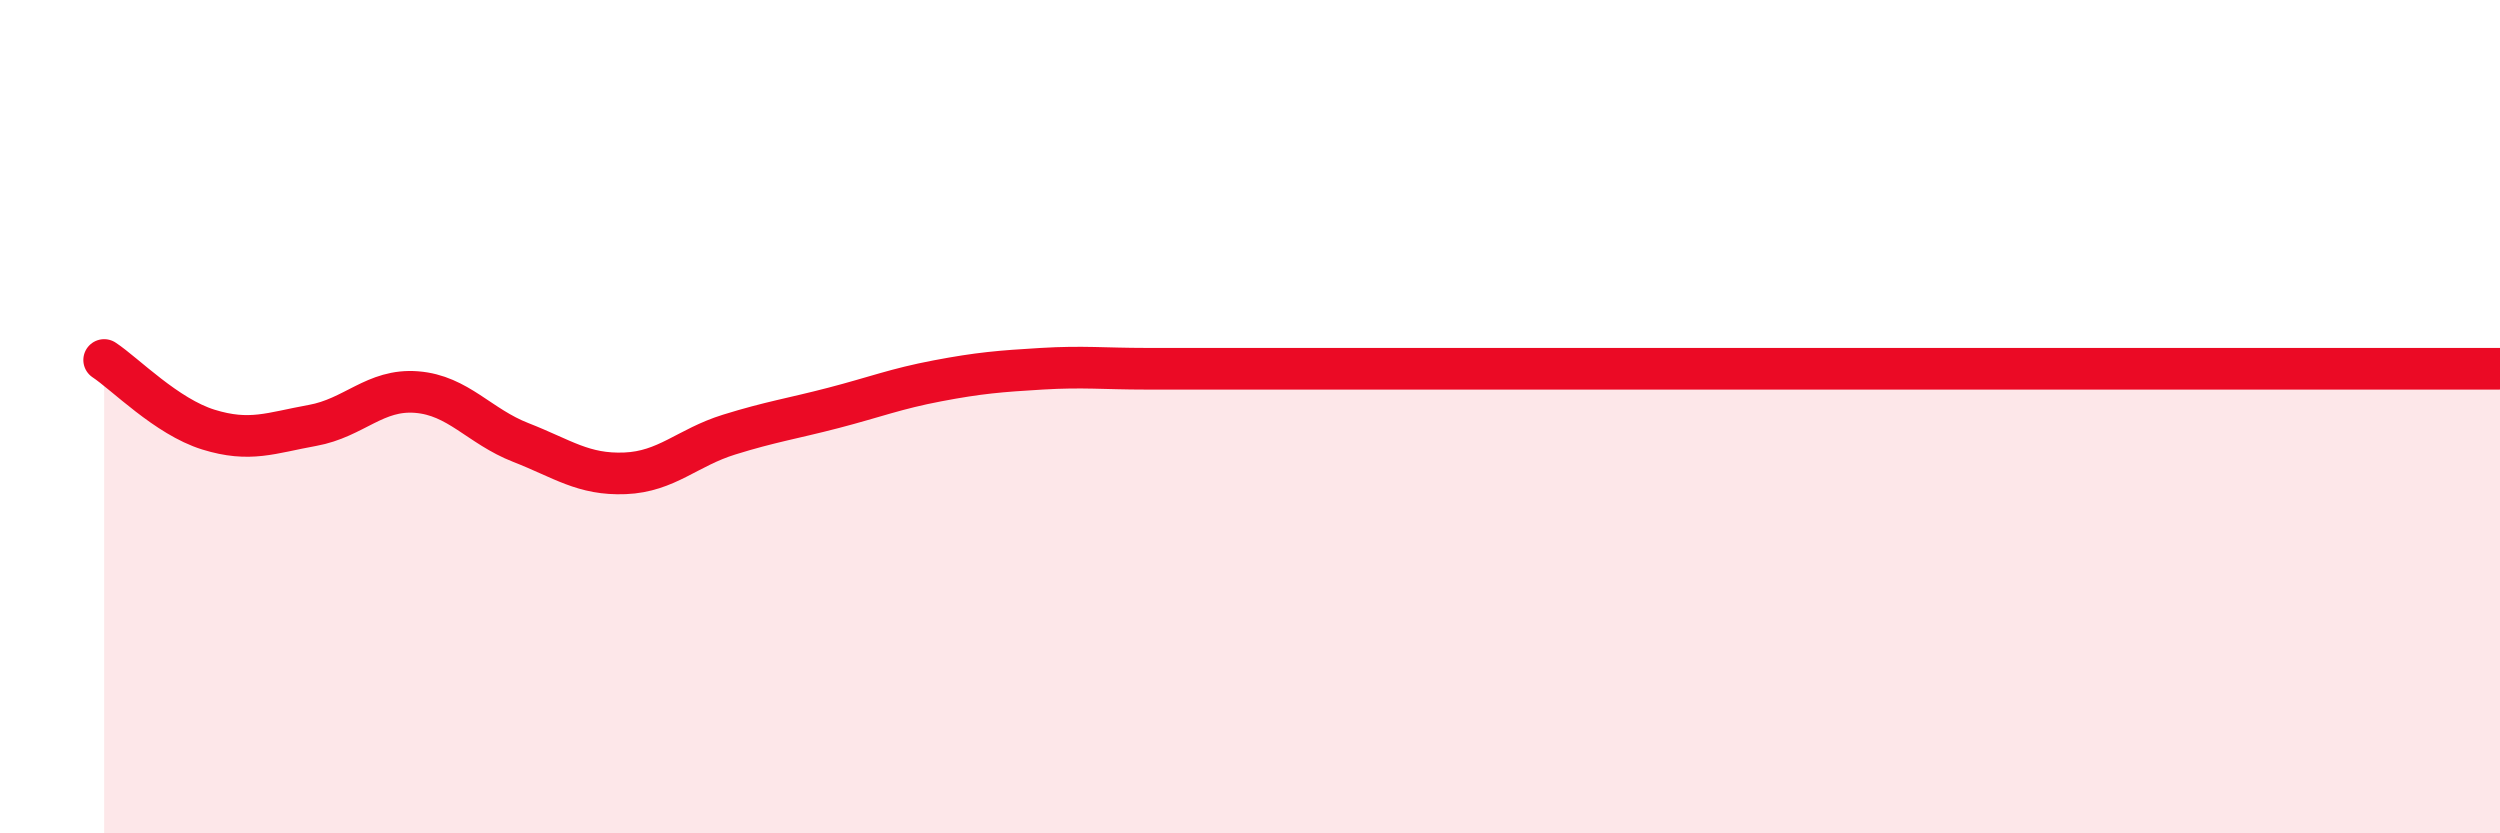
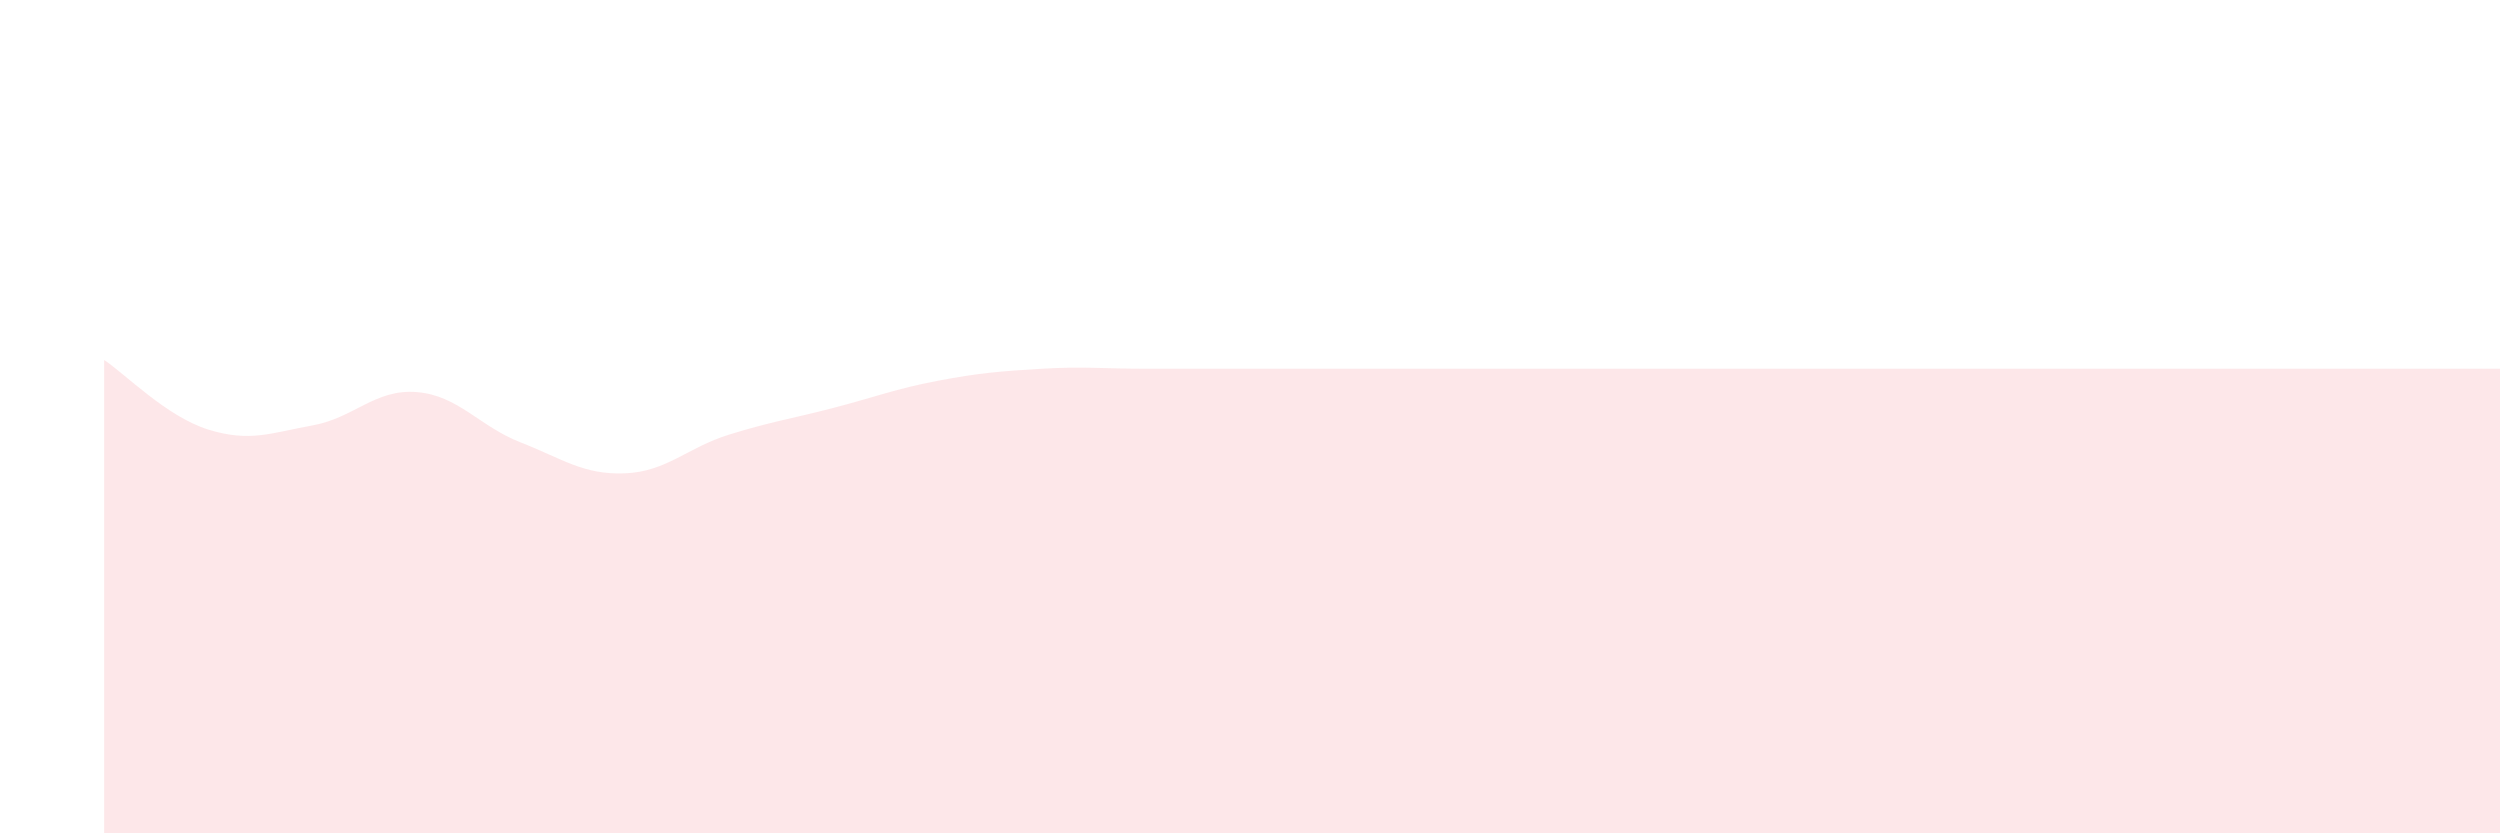
<svg xmlns="http://www.w3.org/2000/svg" width="60" height="20" viewBox="0 0 60 20">
  <path d="M 2.5,8.64 C 3,8.97 4,10 5,10.31 C 6,10.62 6.5,10.39 7.5,10.21 C 8.5,10.03 9,9.33 10,9.41 C 11,9.49 11.5,10.23 12.5,10.62 C 13.5,11.01 14,11.4 15,11.36 C 16,11.32 16.5,10.74 17.5,10.43 C 18.5,10.12 19,10.05 20,9.79 C 21,9.53 21.5,9.33 22.5,9.14 C 23.5,8.95 24,8.91 25,8.85 C 26,8.79 26.5,8.85 27.5,8.85 C 28.5,8.85 29,8.85 30,8.85 C 31,8.85 31.5,8.85 32.5,8.85 C 33.5,8.85 34,8.85 35,8.85 C 36,8.85 36.5,8.85 37.5,8.85 C 38.5,8.85 39,8.85 40,8.85 C 41,8.85 41.5,8.85 42.5,8.85 C 43.5,8.85 44,8.85 45,8.85 C 46,8.85 46.5,8.85 47.5,8.85 C 48.5,8.85 49,8.85 50,8.85 C 51,8.85 51.5,8.85 52.5,8.85 C 53.5,8.85 53.5,8.85 55,8.85 C 56.5,8.85 59,8.85 60,8.85L60 20L2.5 20Z" fill="#EB0A25" opacity="0.1" stroke-linecap="round" stroke-linejoin="round" />
-   <path d="M 2.5,8.64 C 3,8.97 4,10 5,10.31 C 6,10.62 6.5,10.39 7.5,10.21 C 8.5,10.03 9,9.33 10,9.41 C 11,9.49 11.5,10.23 12.5,10.62 C 13.5,11.01 14,11.4 15,11.36 C 16,11.32 16.5,10.74 17.5,10.43 C 18.5,10.12 19,10.05 20,9.79 C 21,9.53 21.5,9.33 22.5,9.14 C 23.5,8.95 24,8.91 25,8.85 C 26,8.79 26.5,8.85 27.5,8.85 C 28.5,8.85 29,8.85 30,8.85 C 31,8.85 31.5,8.85 32.5,8.85 C 33.5,8.85 34,8.85 35,8.85 C 36,8.85 36.5,8.85 37.5,8.85 C 38.5,8.85 39,8.85 40,8.85 C 41,8.85 41.5,8.85 42.5,8.85 C 43.5,8.85 44,8.85 45,8.85 C 46,8.85 46.5,8.85 47.5,8.85 C 48.5,8.85 49,8.85 50,8.85 C 51,8.85 51.5,8.85 52.5,8.85 C 53.5,8.85 53.5,8.85 55,8.85 C 56.5,8.85 59,8.85 60,8.85" stroke="#EB0A25" stroke-width="1" fill="none" stroke-linecap="round" stroke-linejoin="round" />
</svg>